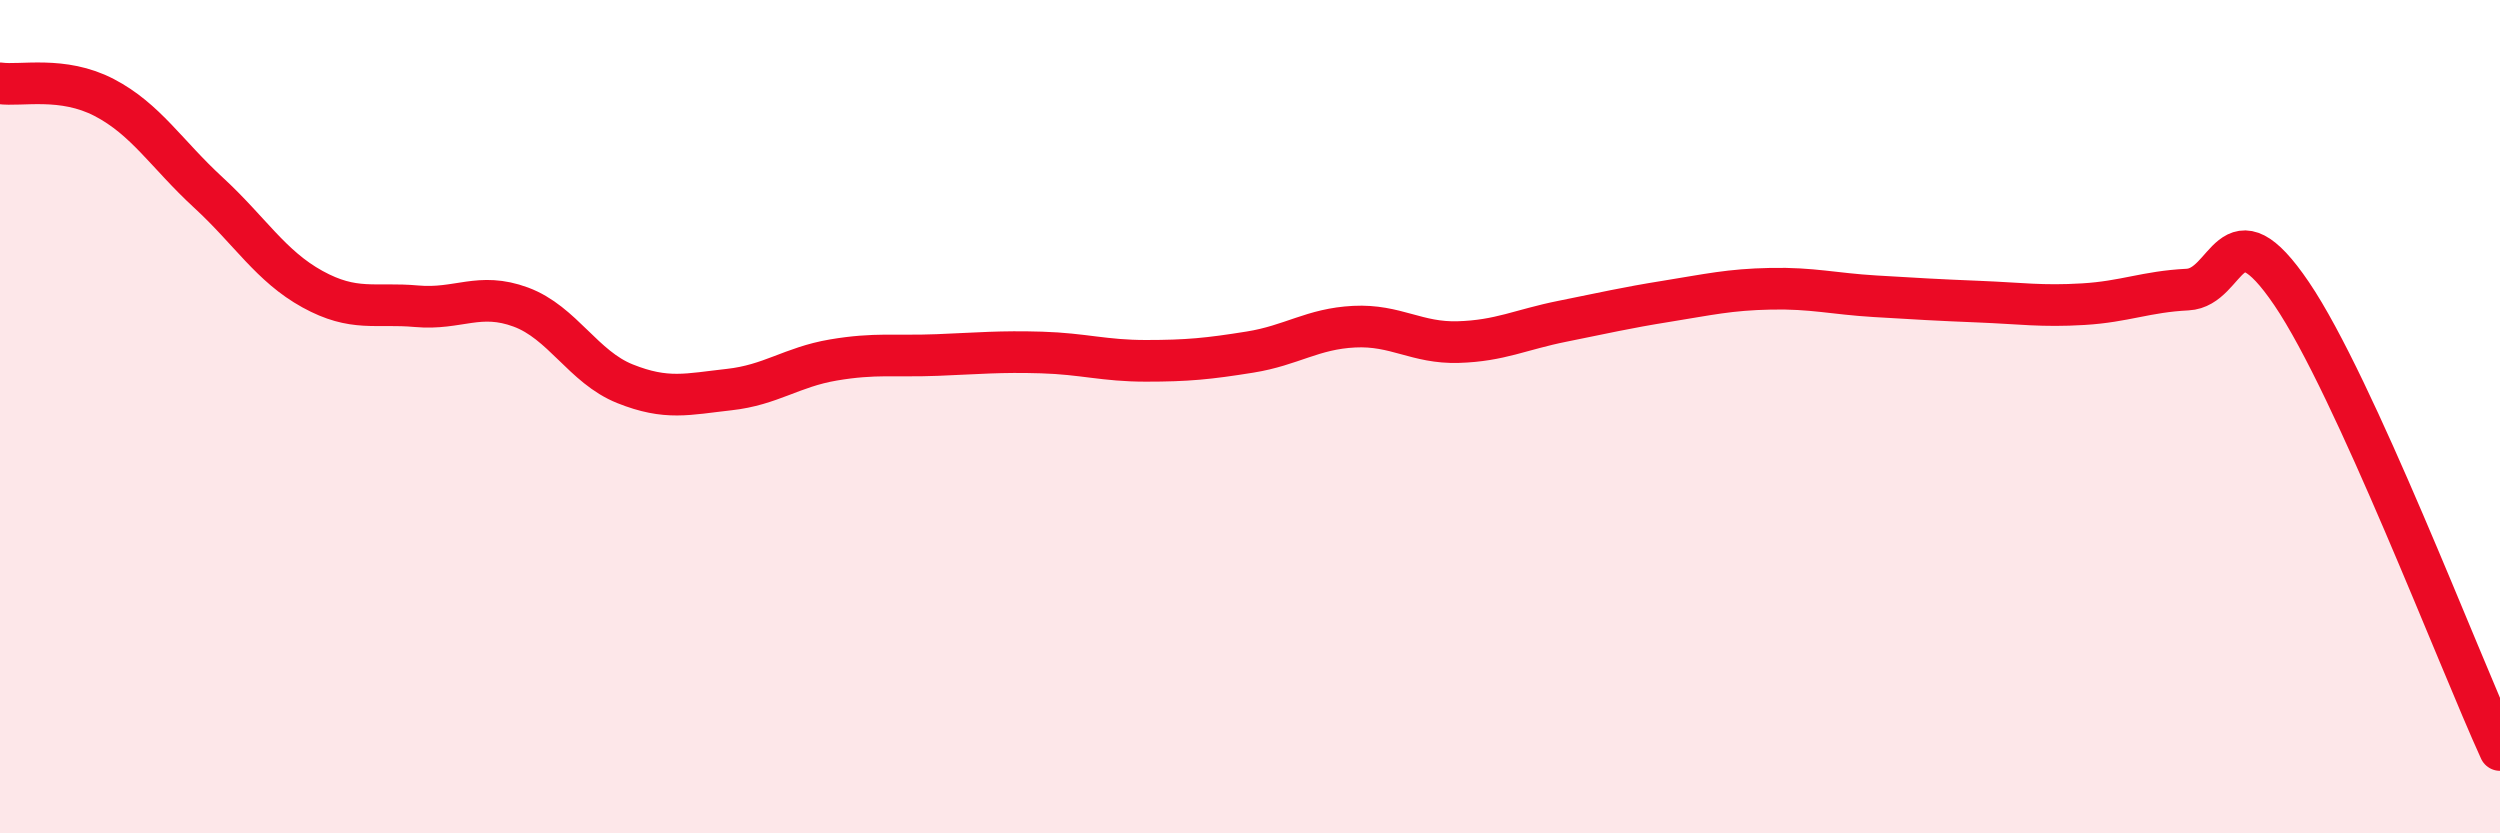
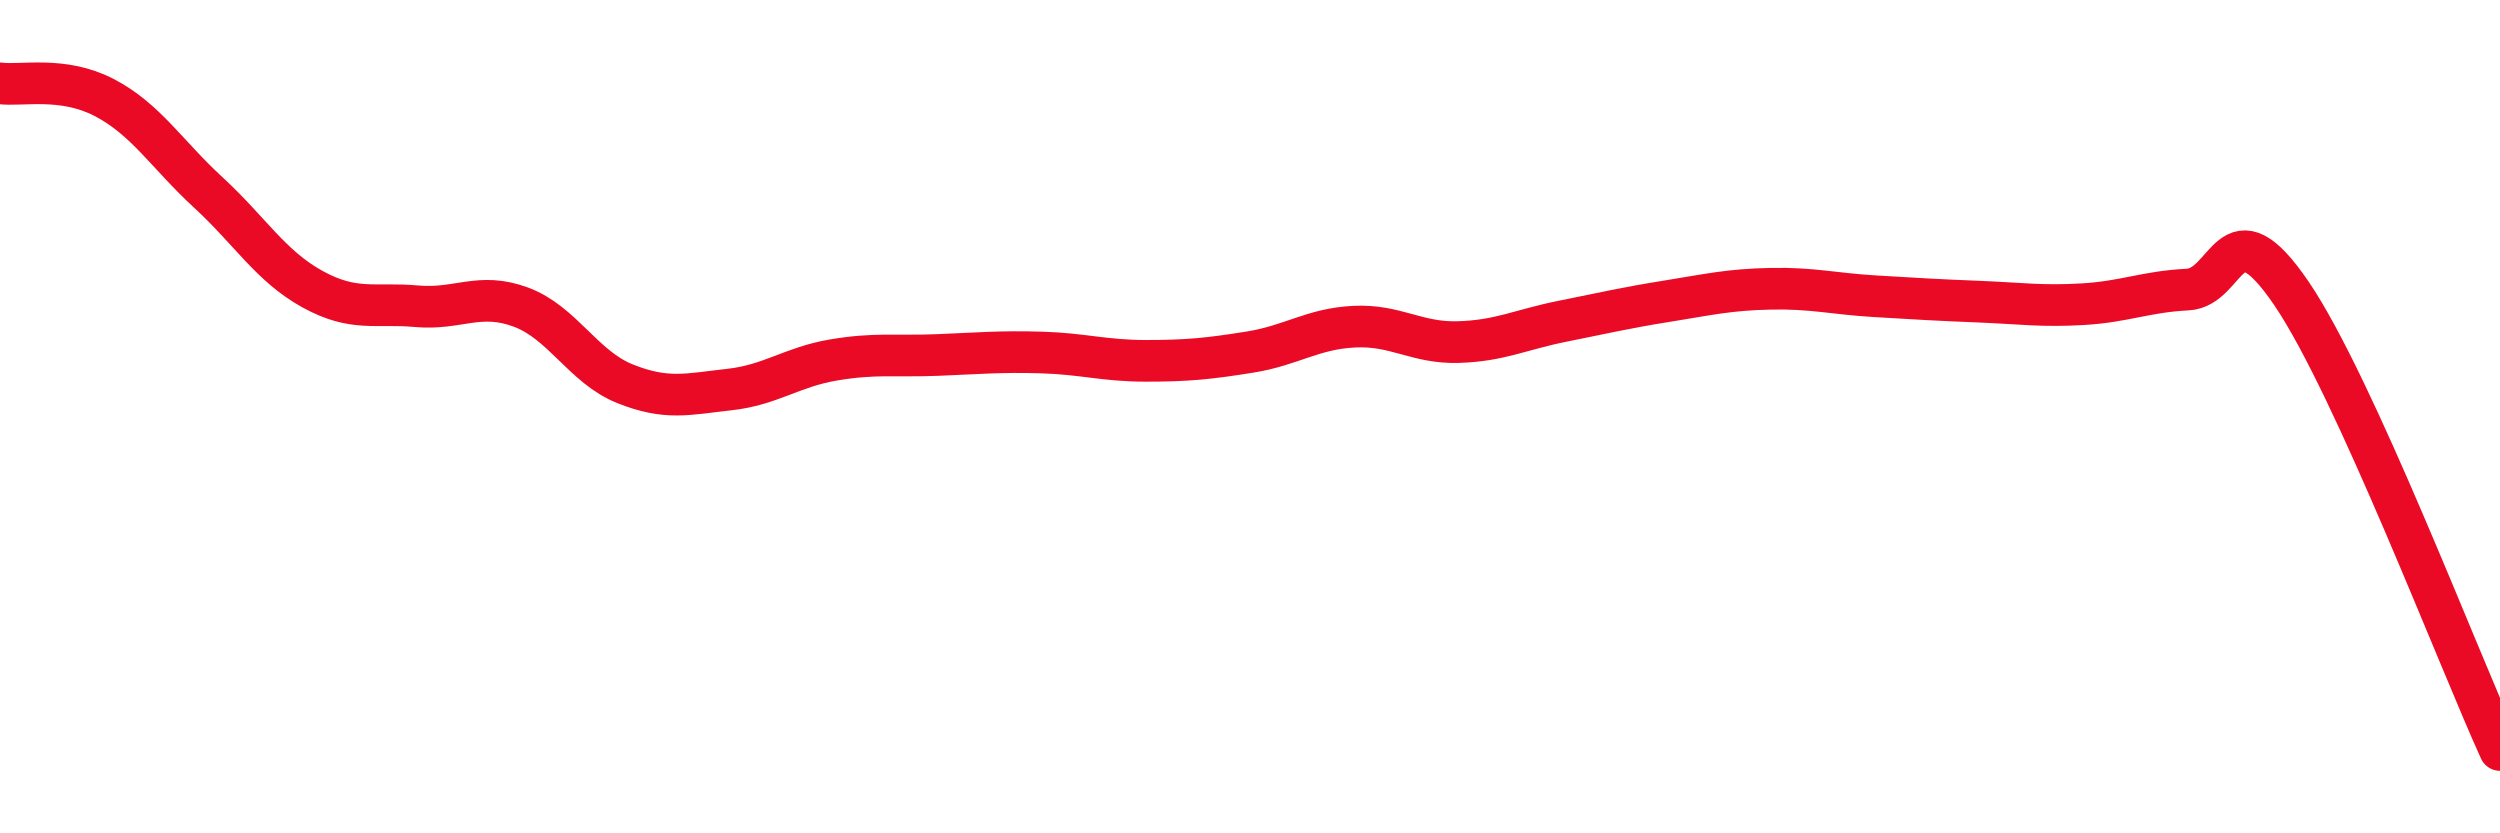
<svg xmlns="http://www.w3.org/2000/svg" width="60" height="20" viewBox="0 0 60 20">
-   <path d="M 0,2 C 0.5,2.07 1.5,1.82 2.5,2.34 C 3.5,2.86 4,3.7 5,4.62 C 6,5.54 6.5,6.39 7.5,6.94 C 8.5,7.49 9,7.26 10,7.35 C 11,7.44 11.5,7 12.5,7.37 C 13.5,7.74 14,8.81 15,9.21 C 16,9.61 16.5,9.46 17.5,9.35 C 18.5,9.24 19,8.81 20,8.64 C 21,8.47 21.5,8.56 22.5,8.52 C 23.5,8.48 24,8.43 25,8.46 C 26,8.49 26.5,8.66 27.5,8.66 C 28.5,8.66 29,8.61 30,8.45 C 31,8.29 31.5,7.89 32.5,7.84 C 33.5,7.79 34,8.24 35,8.21 C 36,8.18 36.5,7.91 37.5,7.71 C 38.5,7.51 39,7.39 40,7.23 C 41,7.07 41.5,6.95 42.5,6.93 C 43.5,6.91 44,7.05 45,7.11 C 46,7.17 46.5,7.2 47.5,7.24 C 48.5,7.28 49,7.36 50,7.3 C 51,7.24 51.5,7 52.5,6.95 C 53.5,6.9 53.5,4.84 55,7.05 C 56.5,9.26 59,15.81 60,18L60 20L0 20Z" fill="#EB0A25" opacity="0.1" stroke-linecap="round" stroke-linejoin="round" />
  <path d="M 0,2 C 0.5,2.07 1.5,1.82 2.5,2.34 C 3.5,2.86 4,3.7 5,4.62 C 6,5.54 6.5,6.39 7.5,6.94 C 8.5,7.49 9,7.26 10,7.35 C 11,7.44 11.5,7 12.5,7.37 C 13.5,7.74 14,8.81 15,9.21 C 16,9.61 16.5,9.46 17.5,9.35 C 18.5,9.24 19,8.81 20,8.64 C 21,8.47 21.5,8.56 22.5,8.52 C 23.5,8.48 24,8.43 25,8.46 C 26,8.49 26.5,8.66 27.5,8.66 C 28.5,8.66 29,8.61 30,8.45 C 31,8.29 31.5,7.89 32.5,7.84 C 33.5,7.79 34,8.24 35,8.21 C 36,8.18 36.5,7.91 37.5,7.71 C 38.5,7.51 39,7.39 40,7.23 C 41,7.07 41.5,6.95 42.5,6.93 C 43.5,6.91 44,7.05 45,7.11 C 46,7.17 46.5,7.2 47.5,7.24 C 48.5,7.28 49,7.36 50,7.3 C 51,7.24 51.5,7 52.5,6.95 C 53.5,6.9 53.5,4.84 55,7.05 C 56.5,9.26 59,15.81 60,18" stroke="#EB0A25" stroke-width="1" fill="none" stroke-linecap="round" stroke-linejoin="round" />
</svg>